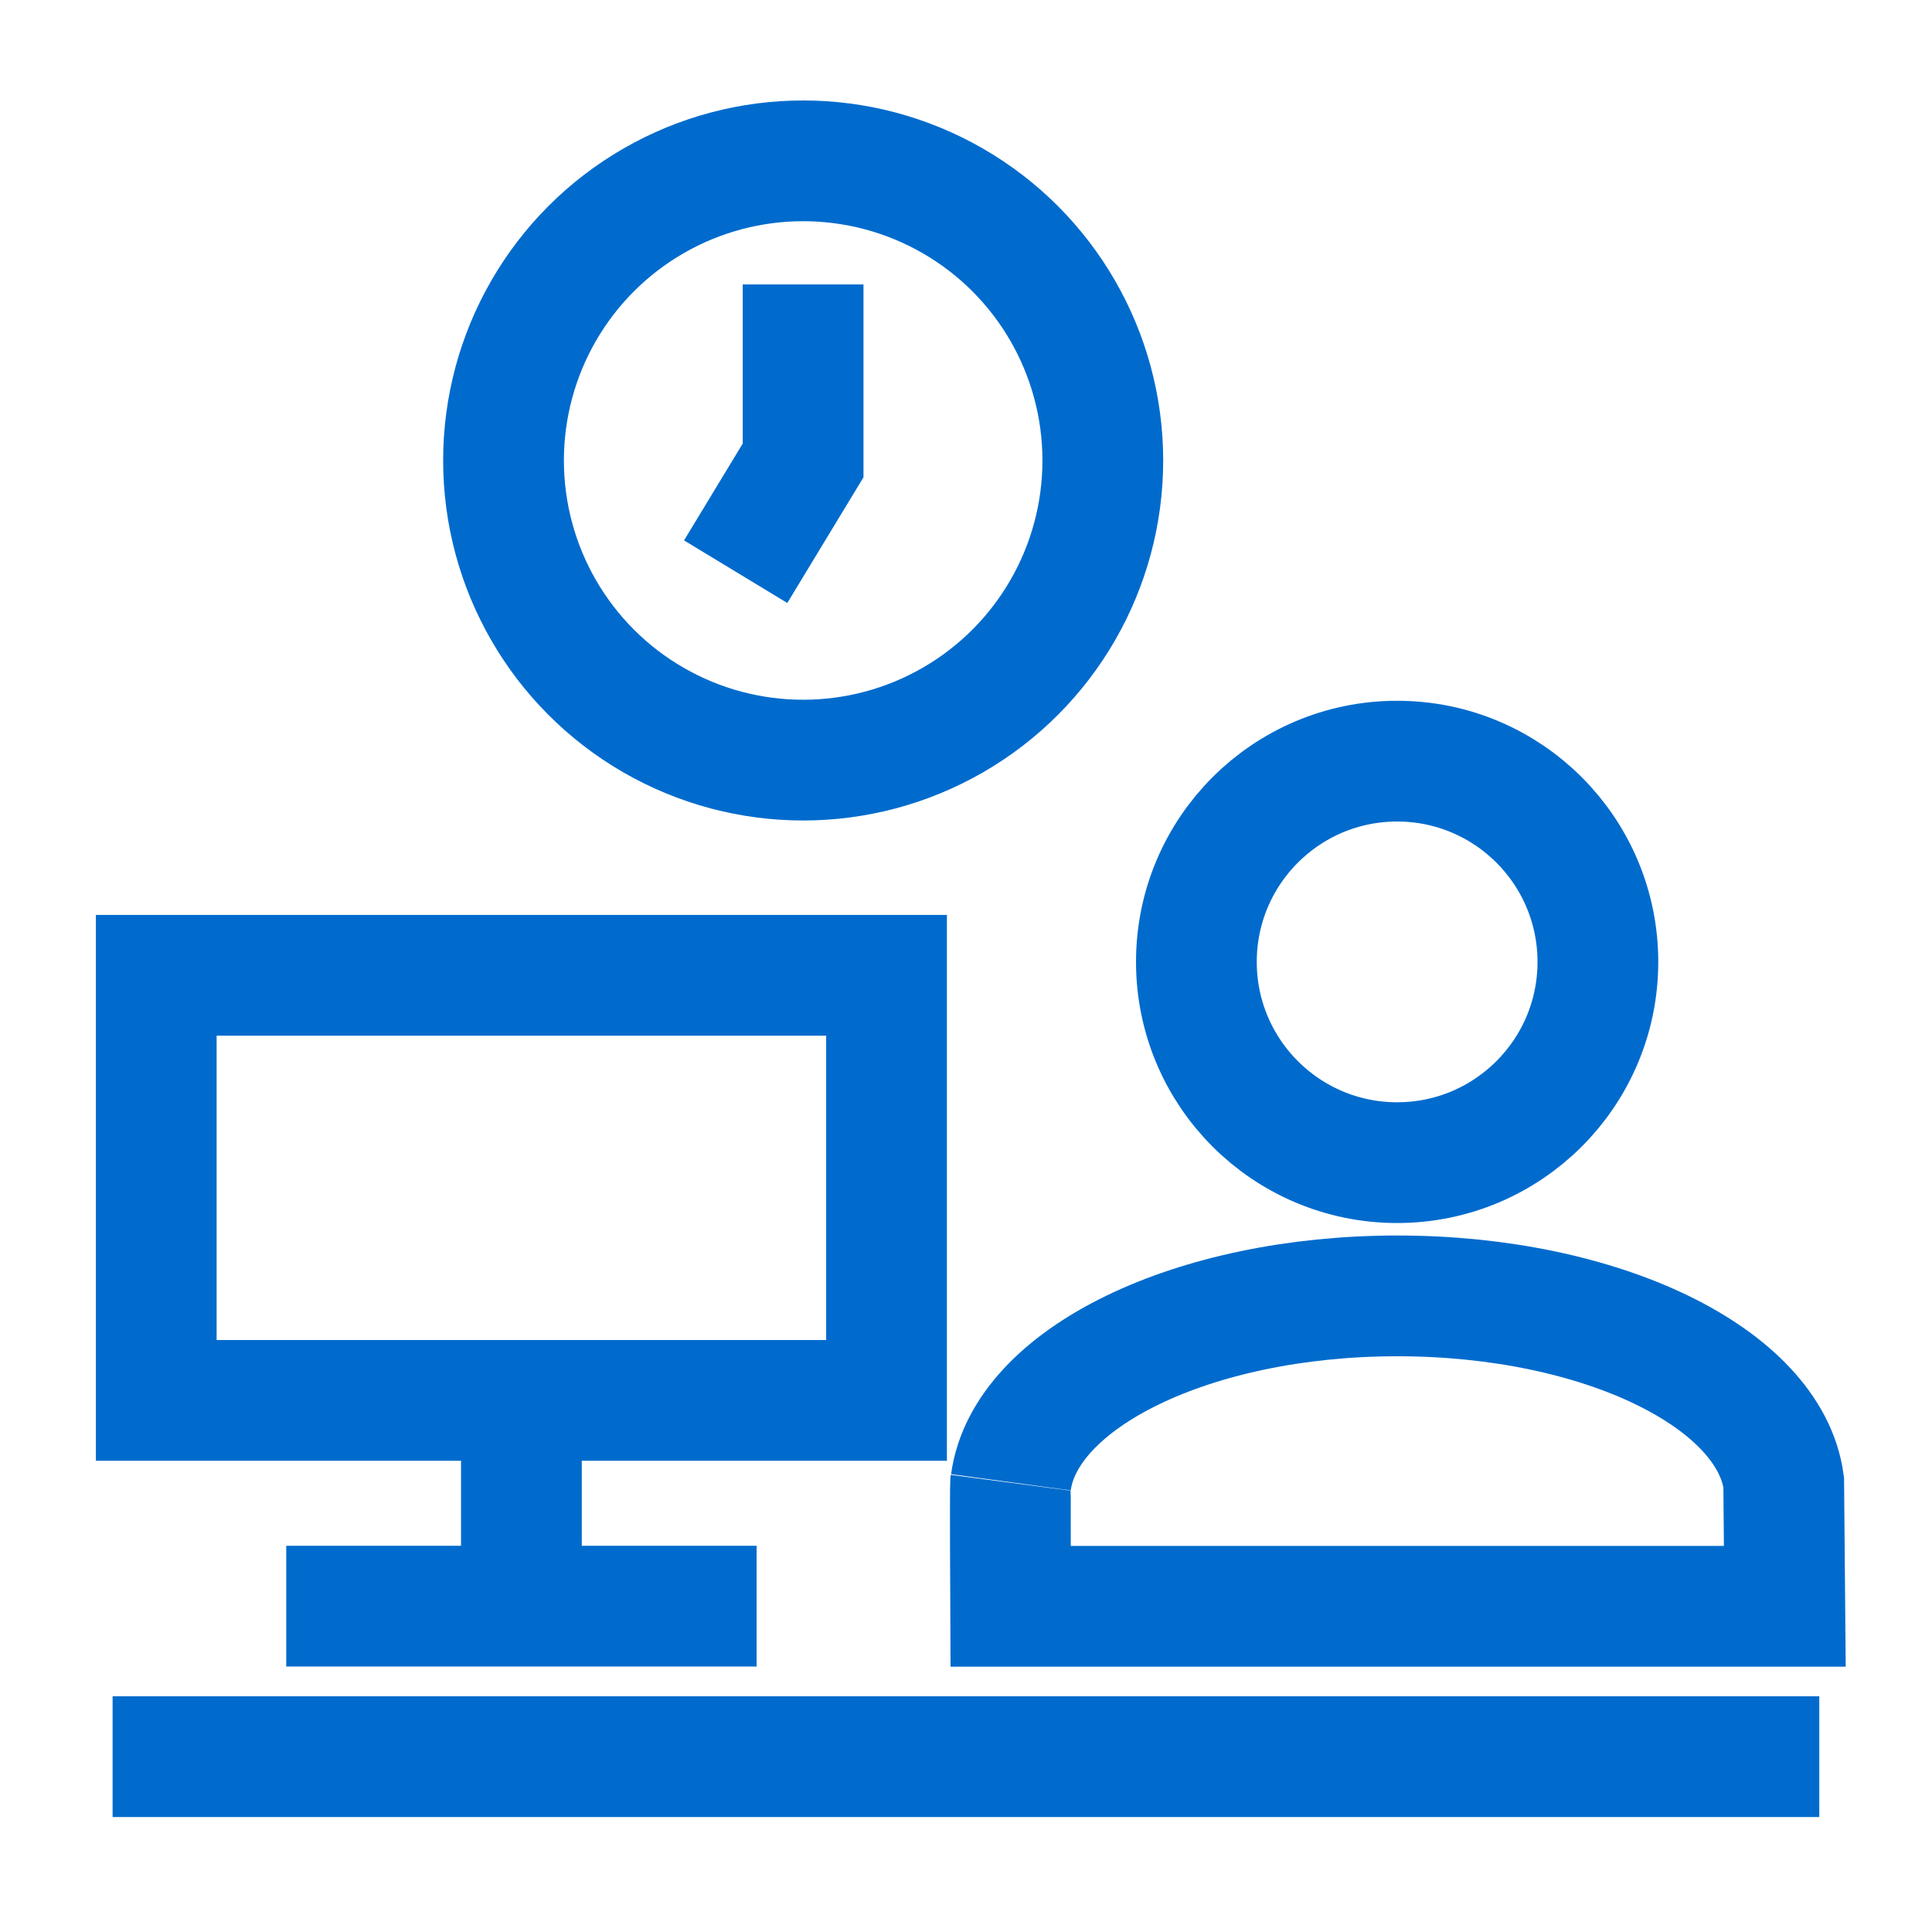
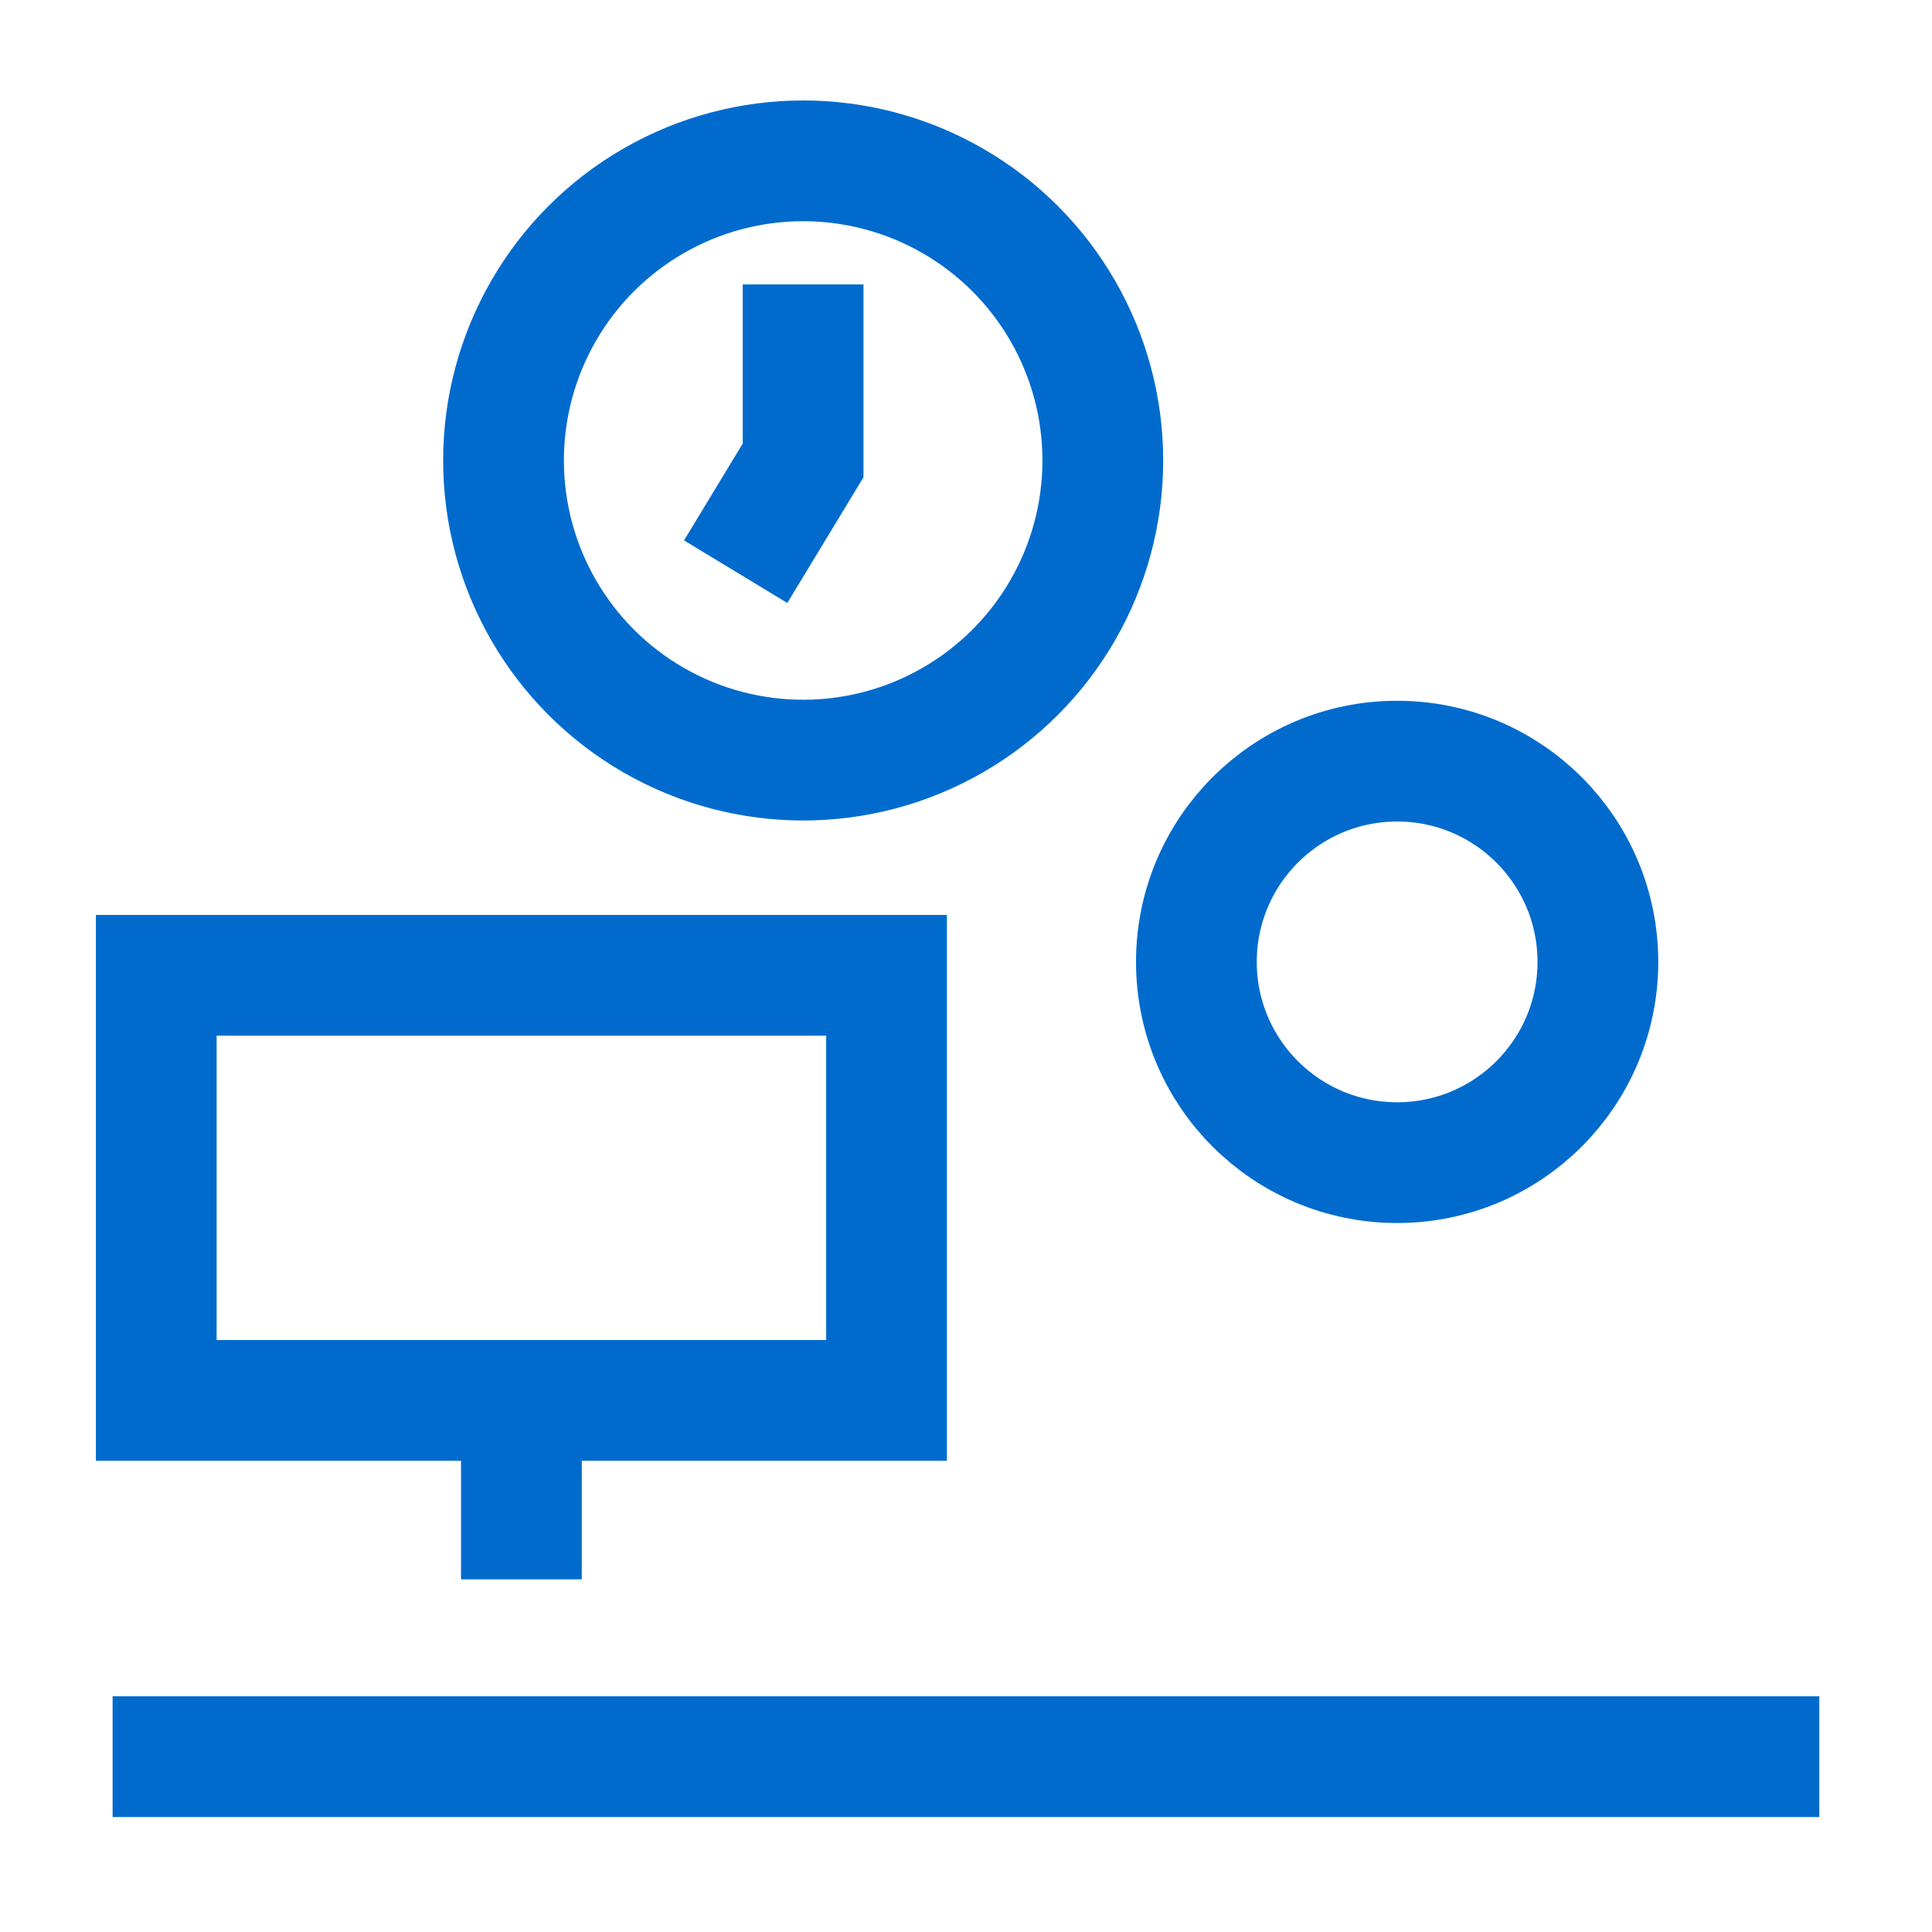
<svg xmlns="http://www.w3.org/2000/svg" id="icon_working" width="32" height="32" viewBox="0 0 32 32">
  <rect id="長方形_9017" data-name="長方形 9017" width="32" height="32" fill="none" />
  <circle id="楕円形_48" data-name="楕円形 48" cx="4.963" cy="4.963" r="4.963" transform="translate(8.34 2.664)" fill="none" stroke="#006bcd" stroke-miterlimit="10" stroke-width="2" />
  <path id="パス_3114" data-name="パス 3114" d="M624.925,2273.143v2.915l-1.117,1.843" transform="translate(-611.623 -2268.432)" fill="none" stroke="#006bcd" stroke-miterlimit="10" stroke-width="2" />
  <circle id="楕円形_49" data-name="楕円形 49" cx="3.325" cy="3.325" r="3.325" transform="translate(19.816 12.607)" fill="none" stroke="#006bcd" stroke-miterlimit="10" stroke-width="2" />
-   <path id="パス_3115" data-name="パス 3115" d="M641.512,2341.422c-.01.076,0,2.046,0,2.046h12.823l-.018-2.054c-.236-1.725-3.011-3.087-6.4-3.087s-6.166,1.362-6.4,3.087" transform="translate(-624.773 -2316.863)" fill="none" stroke="#006bcd" stroke-miterlimit="10" stroke-width="2" />
  <g id="グループ_10157" data-name="グループ 10157" transform="translate(2.588 16.154)">
    <rect id="長方形_6648" data-name="長方形 6648" width="12.096" height="7.041" transform="translate(0)" fill="none" stroke="#006bcd" stroke-miterlimit="10" stroke-width="2" />
    <line id="線_11" data-name="線 11" y2="3.203" transform="translate(6.048 6.802)" fill="none" stroke="#006bcd" stroke-miterlimit="10" stroke-width="2" />
-     <line id="線_12" data-name="線 12" x1="7.791" transform="translate(2.153 10.449)" fill="none" stroke="#006bcd" stroke-miterlimit="10" stroke-width="2" />
  </g>
  <line id="線_13" data-name="線 13" x2="28.268" transform="translate(1.865 29.096)" fill="none" stroke="#006bcd" stroke-miterlimit="10" stroke-width="2" />
</svg>